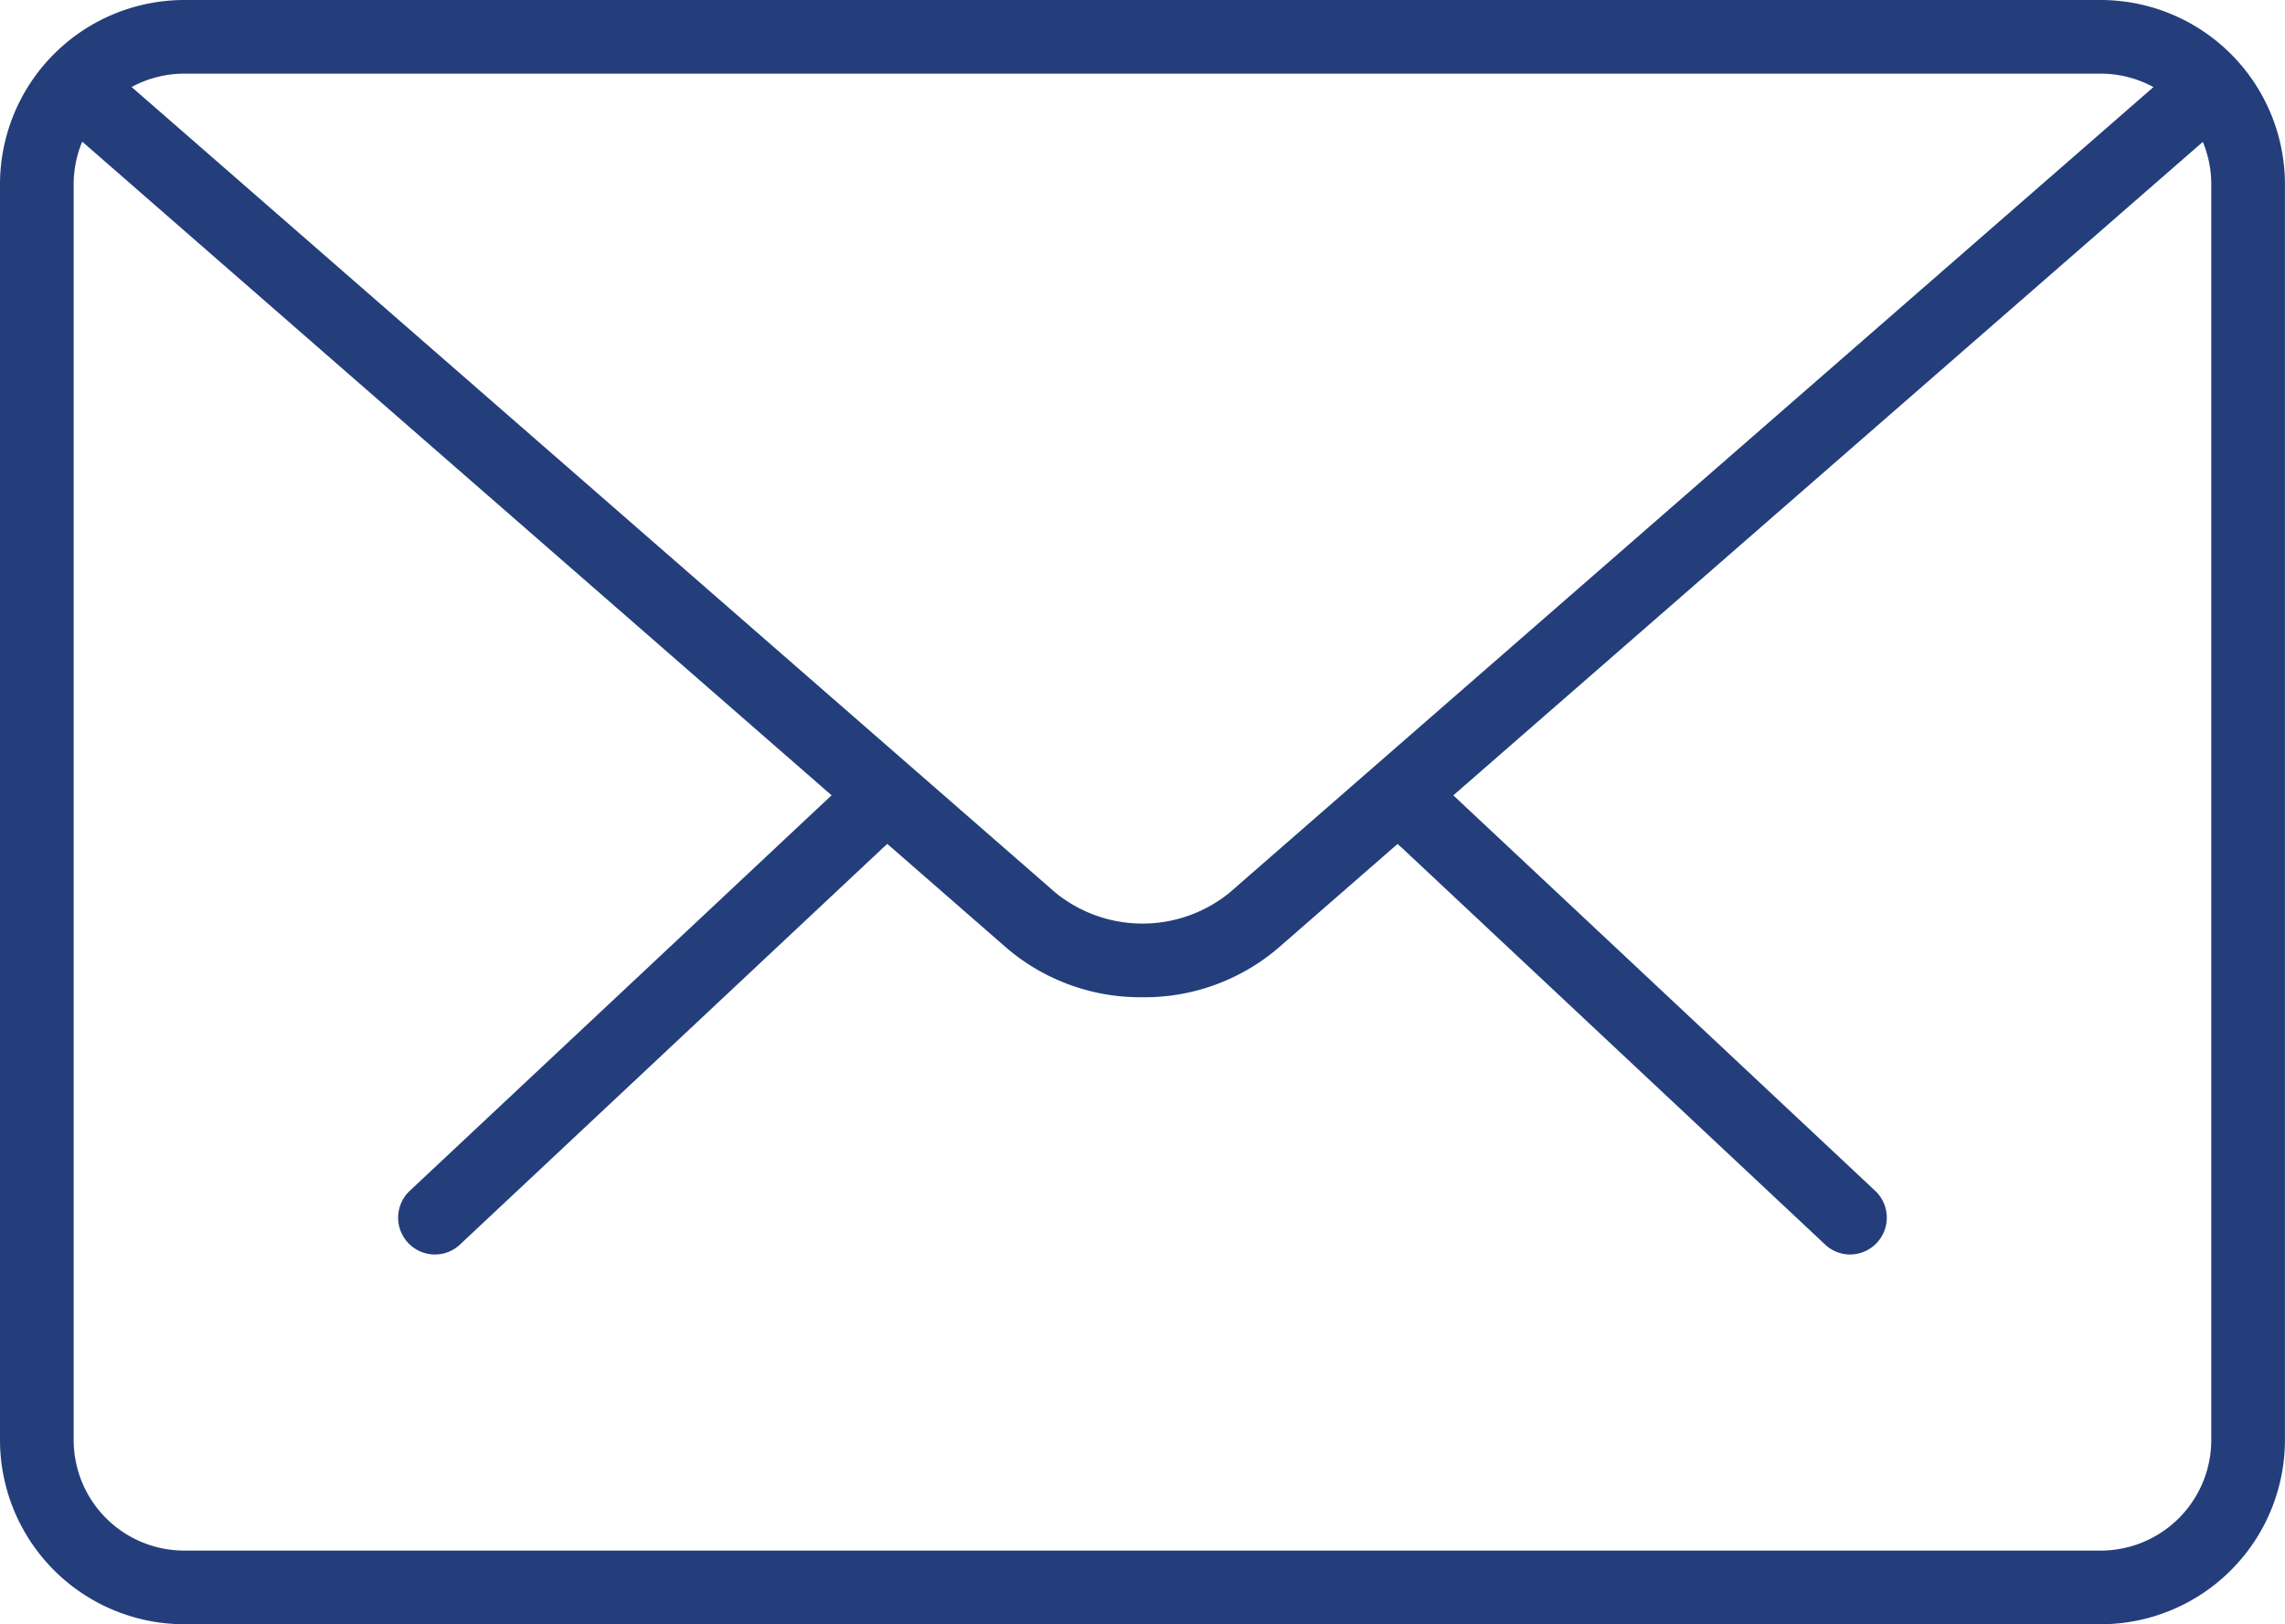
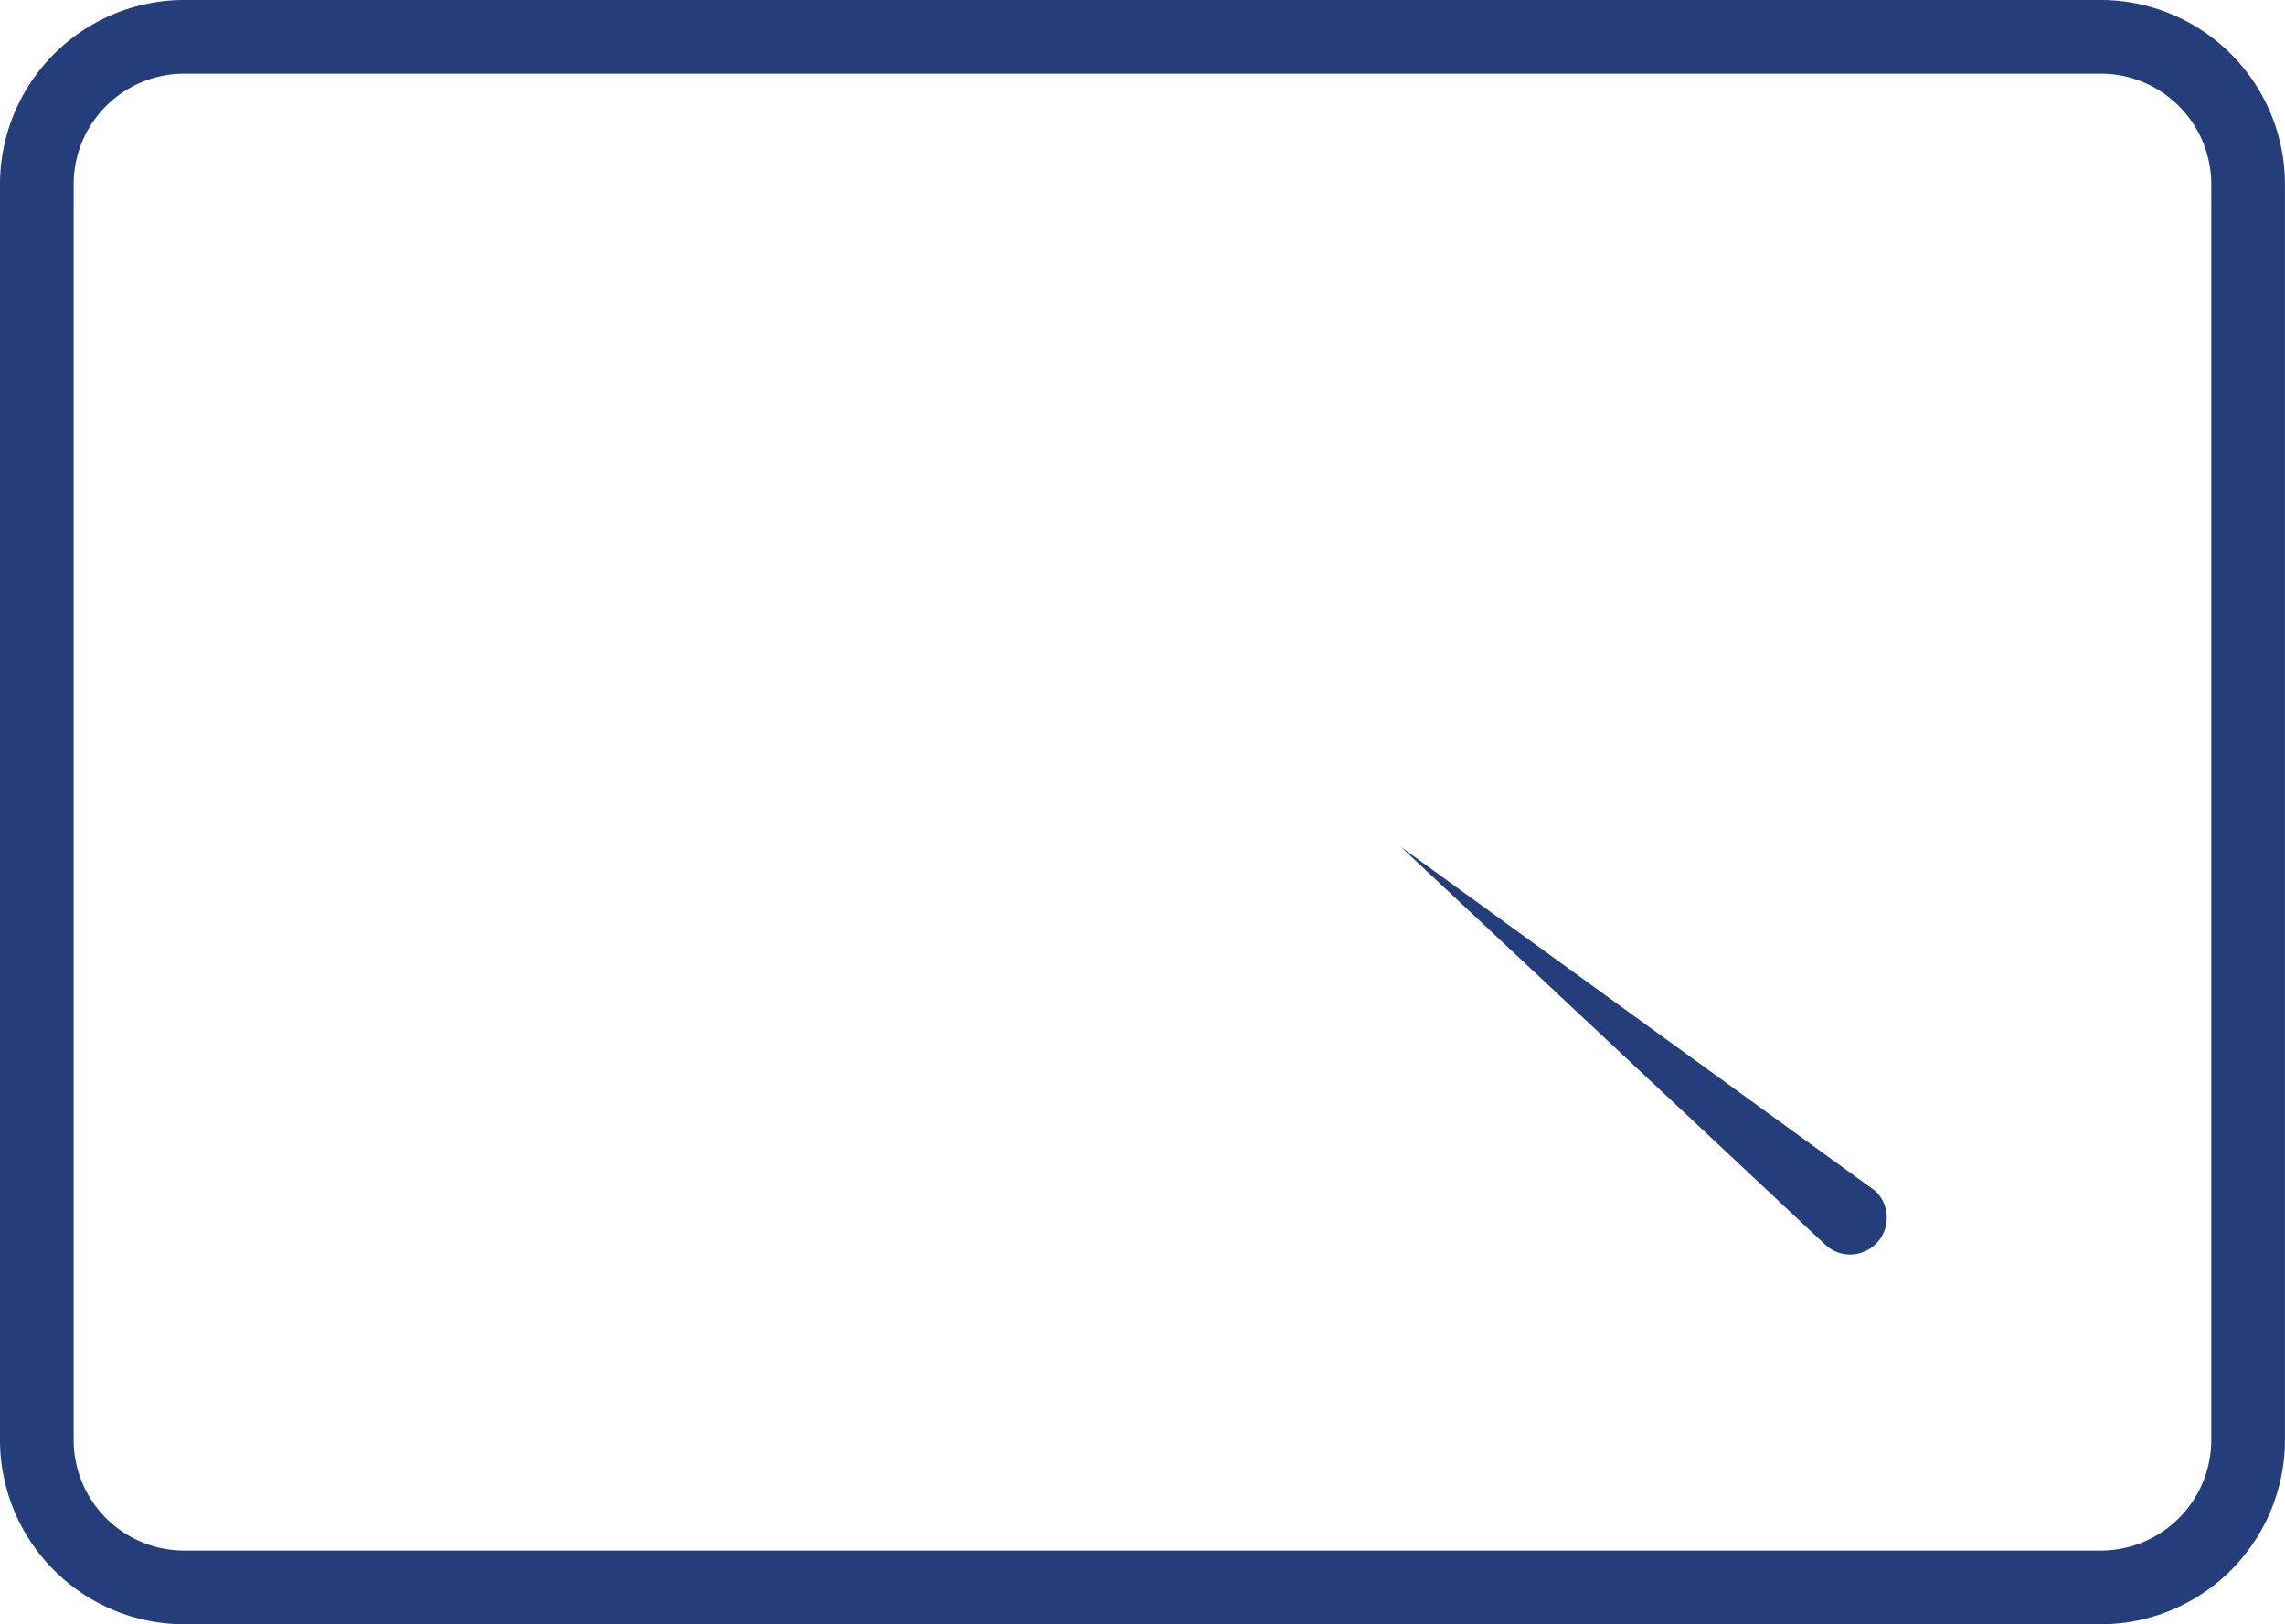
<svg xmlns="http://www.w3.org/2000/svg" width="36.414" height="25.887" viewBox="0 0 36.414 25.887">
  <g id="mail" transform="translate(0 -4.482)">
    <g id="Group_26" data-name="Group 26" transform="translate(6.342 16.963)">
-       <path id="Path_20" data-name="Path 20" d="M26.2,22.624a.581.581,0,0,1-.4-.16L19.04,16.127a.587.587,0,1,1,.8-.855L26.6,21.61a.587.587,0,0,1-.4,1.014Z" transform="translate(-3.058 -15.111)" fill="#233e7b" />
-       <path id="Path_21" data-name="Path 21" d="M5.989,22.624a.587.587,0,0,1-.4-1.014l6.759-6.338a.587.587,0,1,1,.8.855L6.391,22.465A.581.581,0,0,1,5.989,22.624Z" transform="translate(-5.402 -15.111)" fill="#233e7b" />
+       <path id="Path_20" data-name="Path 20" d="M26.2,22.624a.581.581,0,0,1-.4-.16L19.04,16.127L26.6,21.61a.587.587,0,0,1-.4,1.014Z" transform="translate(-3.058 -15.111)" fill="#233e7b" />
    </g>
    <path id="Path_22" data-name="Path 22" d="M33.478,30.369H2.935A2.939,2.939,0,0,1,0,27.434V7.417A2.939,2.939,0,0,1,2.935,4.482H33.478a2.939,2.939,0,0,1,2.935,2.935V27.434A2.939,2.939,0,0,1,33.478,30.369ZM2.935,5.656A1.763,1.763,0,0,0,1.174,7.417V27.434a1.763,1.763,0,0,0,1.761,1.761H33.478a1.763,1.763,0,0,0,1.761-1.761V7.417a1.763,1.763,0,0,0-1.761-1.761Z" fill="#233e7b" />
-     <path id="Path_23" data-name="Path 23" d="M18.092,20.237a3.283,3.283,0,0,1-2.156-.777L.86,6.308a.587.587,0,1,1,.771-.885L16.708,18.573a2.2,2.2,0,0,0,2.768,0L34.533,5.443a.588.588,0,0,1,.773.885L20.248,19.458A3.281,3.281,0,0,1,18.092,20.237Z" transform="translate(0.115 0.139)" fill="#233e7b" />
  </g>
</svg>